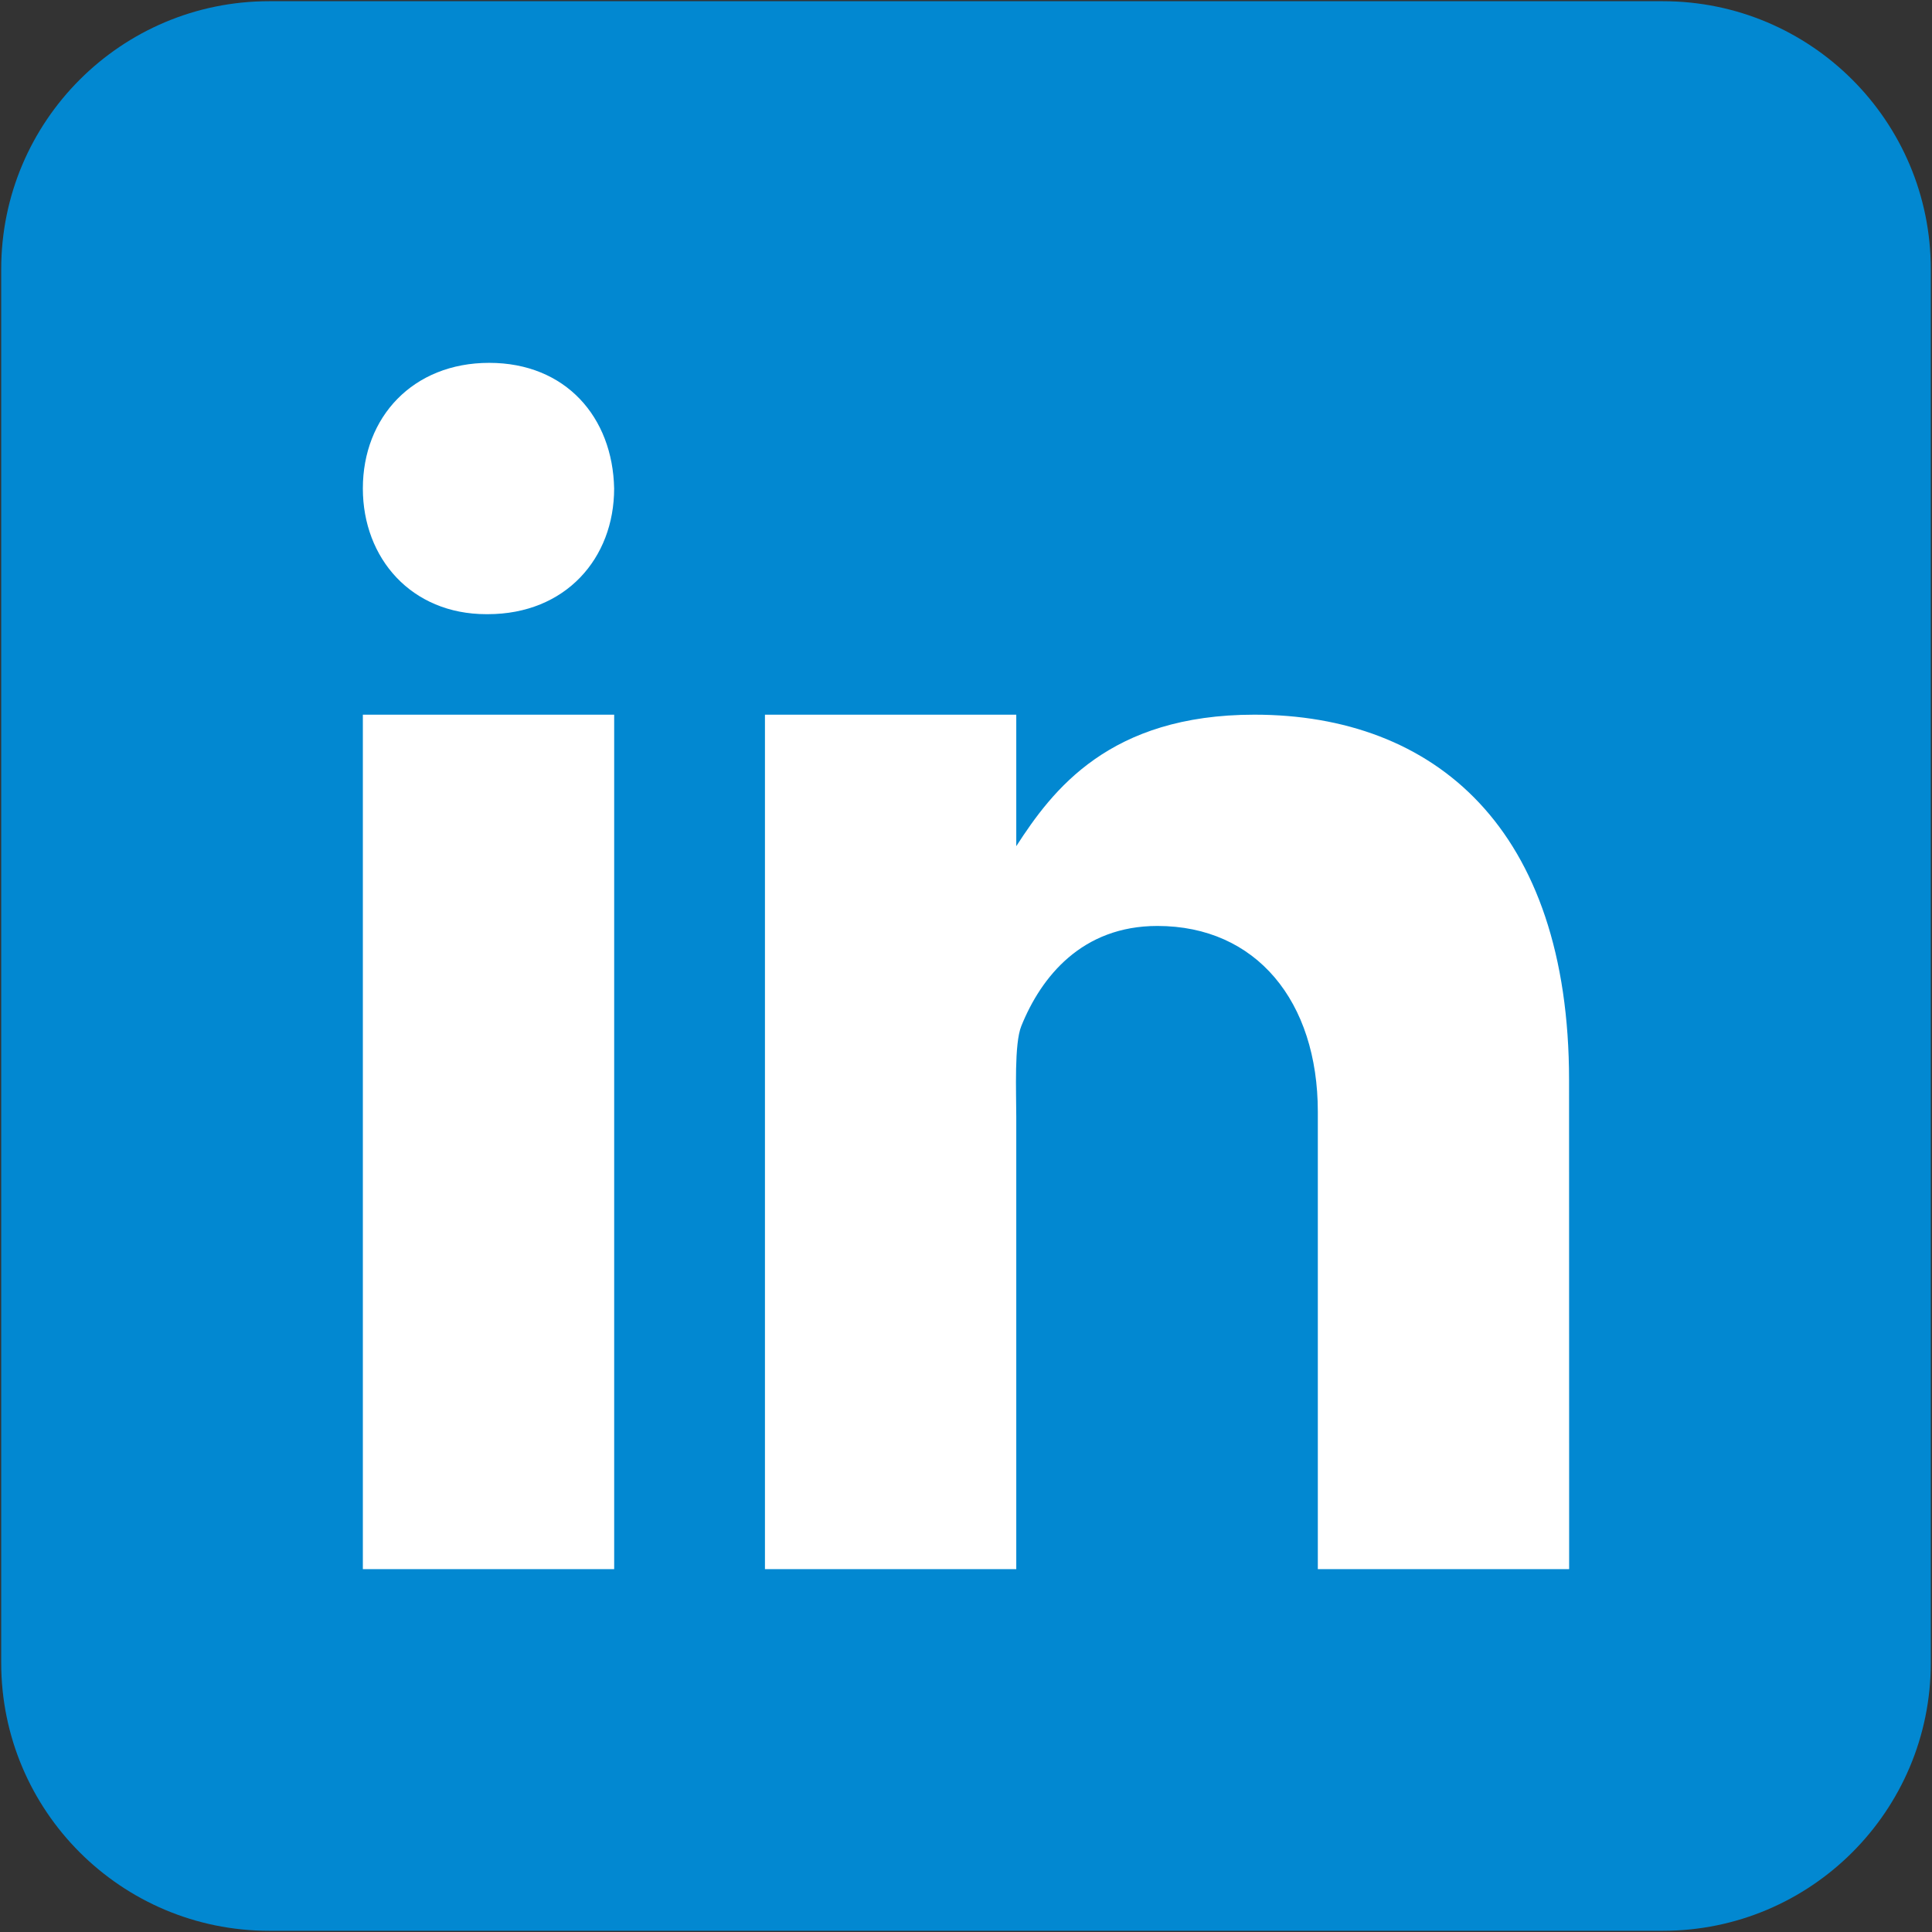
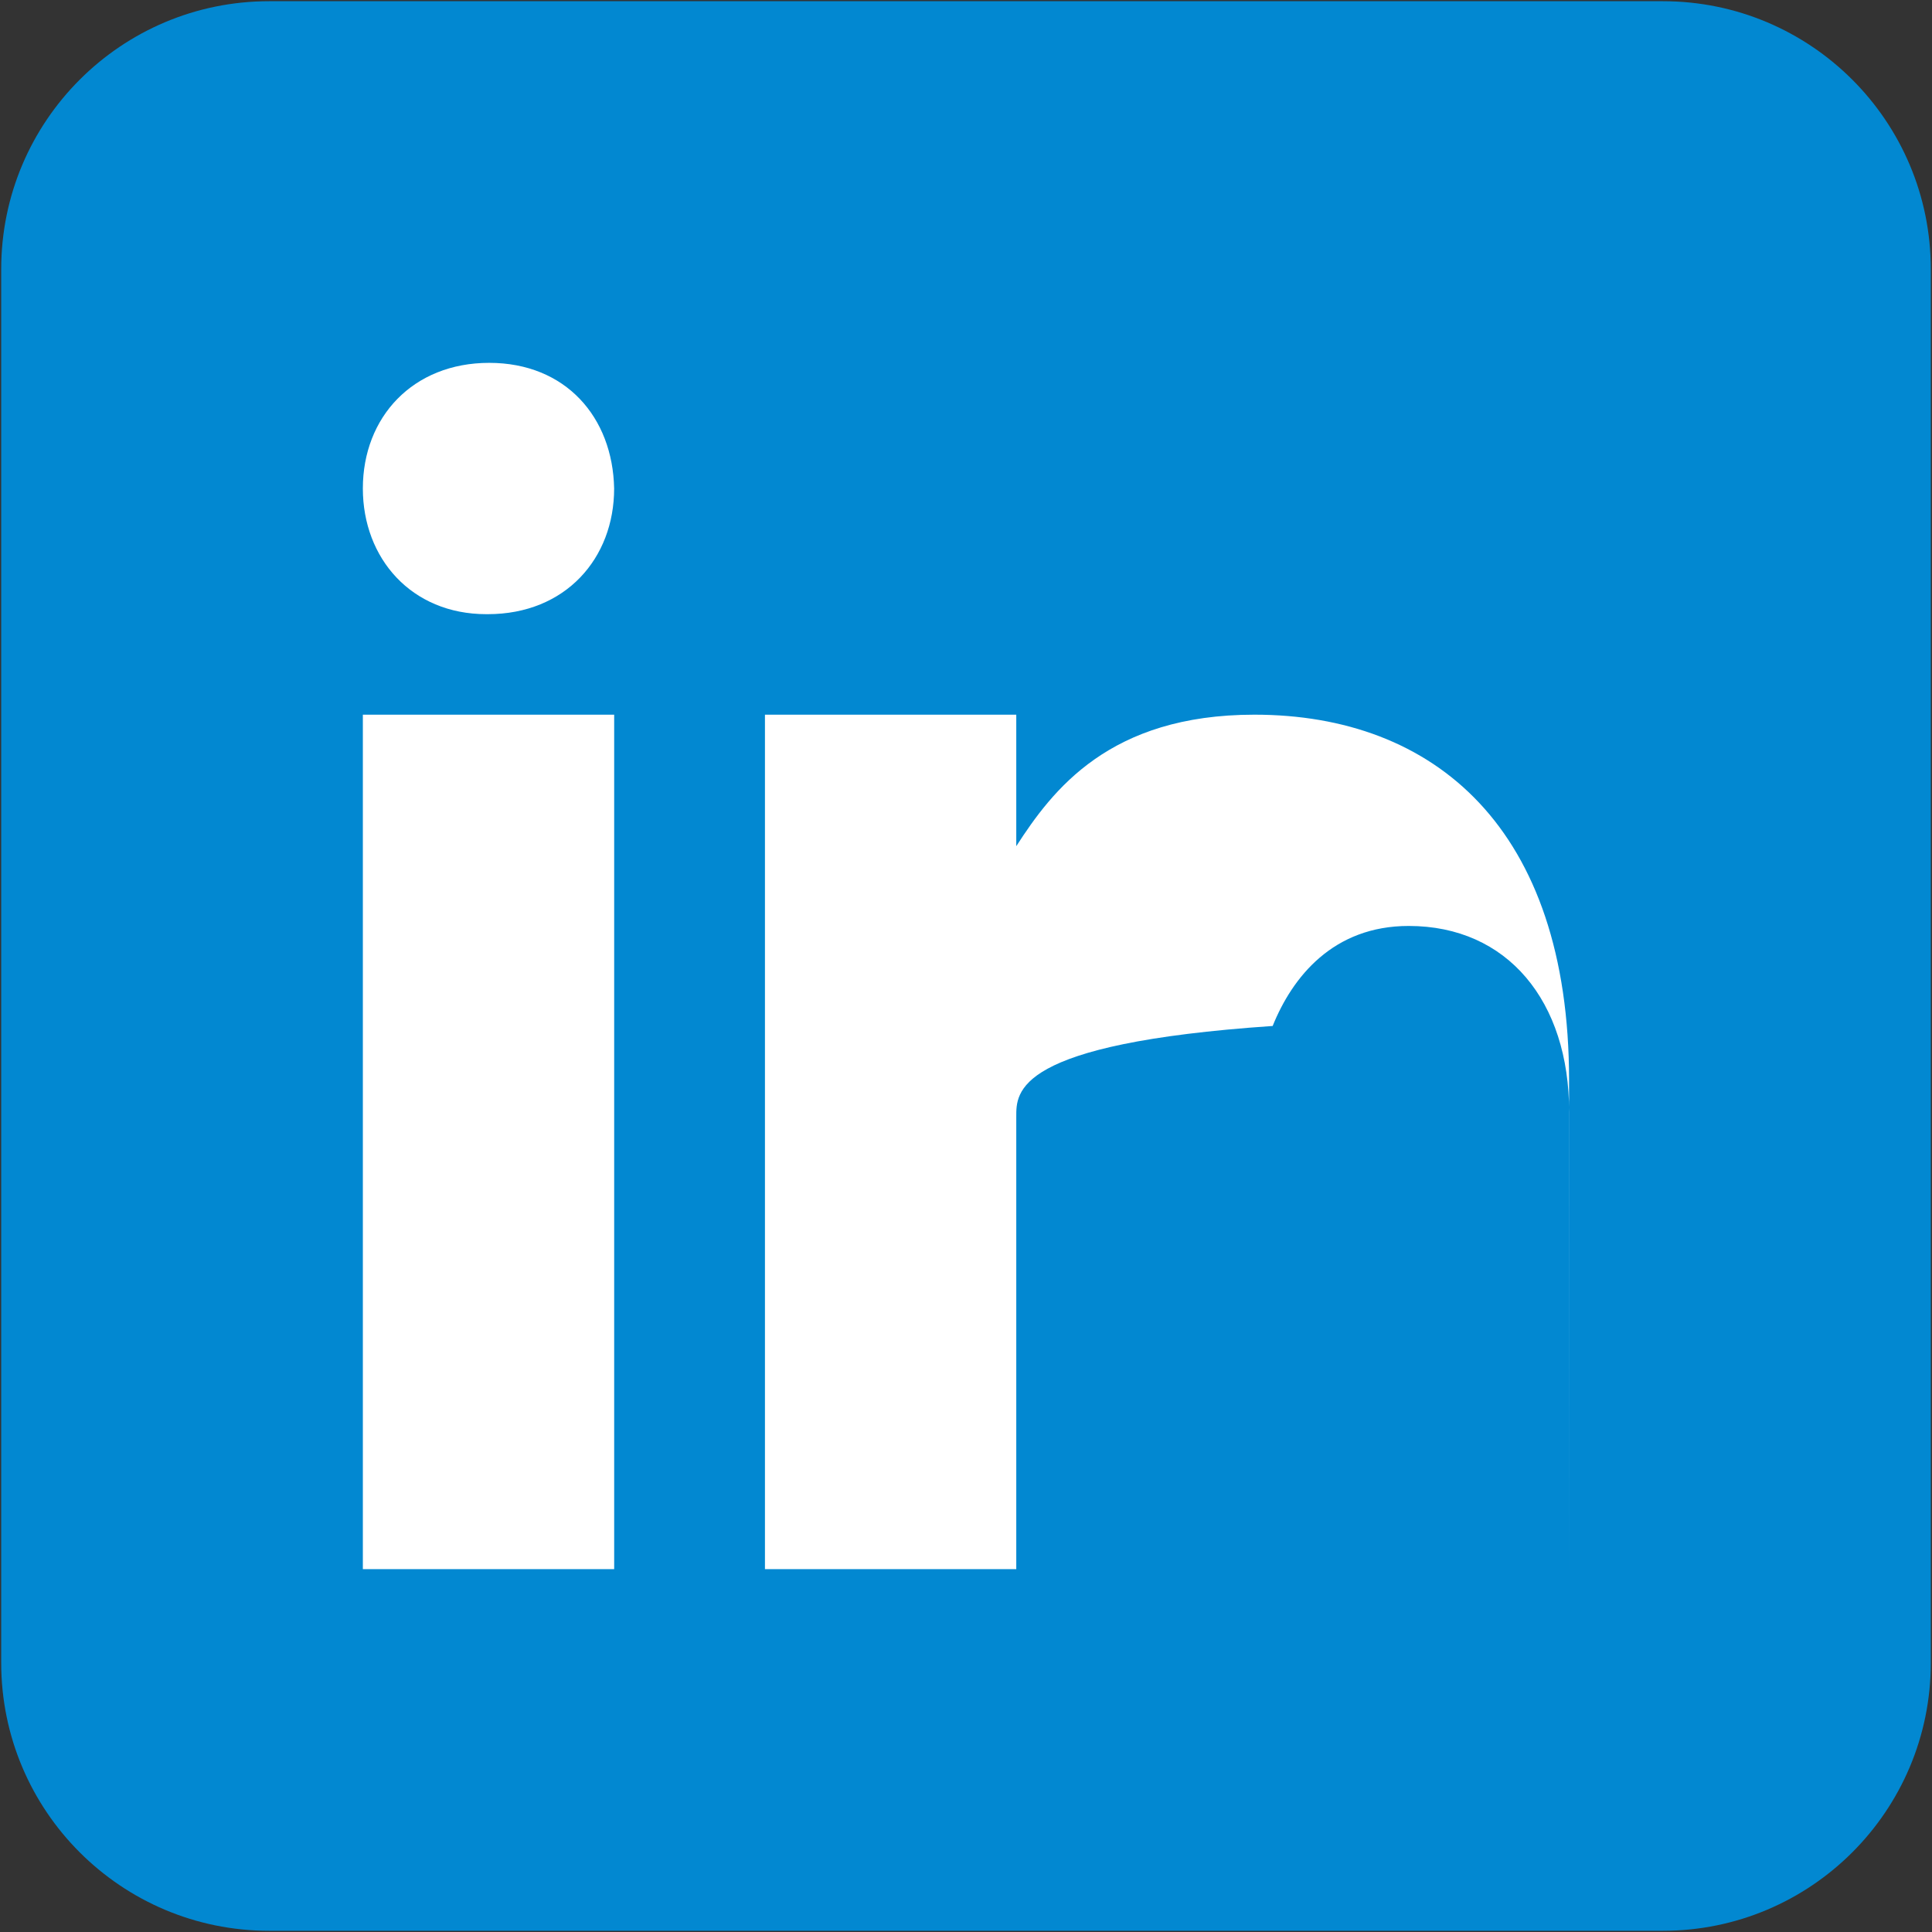
<svg xmlns="http://www.w3.org/2000/svg" width="48" height="48" style="">
  <rect width="100%" height="100%" fill="#333333" stroke="none" />
  <rect id="backgroundrect" width="100%" height="100%" x="0" y="0" fill="none" stroke="none" />
  <g class="currentLayer" style="">
    <title>Layer 1</title>
-     <path fill="#0288D1" d="M42,37c0,2.762-2.238,5-5,5H11c-2.761,0-5-2.238-5-5V11c0-2.762,2.239-5,5-5h26c2.762,0,5,2.238,5,5V37z" id="svg_1" class="" />
    <path fill="#0288D1" d="M47.97,41.312 c0,3.678 -2.98,6.658 -6.658,6.658 H6.688 c-3.677,0 -6.658,-2.98 -6.658,-6.658 V6.688 c0,-3.678 2.982,-6.658 6.658,-6.658 h34.624 c3.678,0 6.658,2.98 6.658,6.658 V41.312 z" class="" id="svg_3" />
-     <path fill="#FFF" d="M9.015,17.756 H15.259 V38.985 H9.015 zM12.118,15.259 h-0.035 C10.22,15.259 9.015,13.87 9.015,12.136 C9.015,10.364 10.257,9.015 12.154,9.015 c1.899,0 3.069,1.349 3.104,3.121 C15.259,13.869 14.054,15.259 12.118,15.259 zM38.985,38.985 h-6.244 v-11.362 c0,-2.745 -1.53,-4.618 -3.986,-4.618 c-1.874,0 -2.888,1.264 -3.38,2.485 C25.195,25.927 25.249,27.136 25.249,27.746 v11.239 h-6.244 V17.756 h6.244 v3.267 C26.149,19.629 27.559,17.756 31.165,17.756 c4.468,0 7.818,2.81 7.818,9.083 L38.985,38.985 L38.985,38.985 z" id="svg_2" class="" />
+     <path fill="#FFF" d="M9.015,17.756 H15.259 V38.985 H9.015 zM12.118,15.259 h-0.035 C10.22,15.259 9.015,13.87 9.015,12.136 C9.015,10.364 10.257,9.015 12.154,9.015 c1.899,0 3.069,1.349 3.104,3.121 C15.259,13.869 14.054,15.259 12.118,15.259 zM38.985,38.985 v-11.362 c0,-2.745 -1.53,-4.618 -3.986,-4.618 c-1.874,0 -2.888,1.264 -3.38,2.485 C25.195,25.927 25.249,27.136 25.249,27.746 v11.239 h-6.244 V17.756 h6.244 v3.267 C26.149,19.629 27.559,17.756 31.165,17.756 c4.468,0 7.818,2.81 7.818,9.083 L38.985,38.985 L38.985,38.985 z" id="svg_2" class="" />
  </g>
</svg>